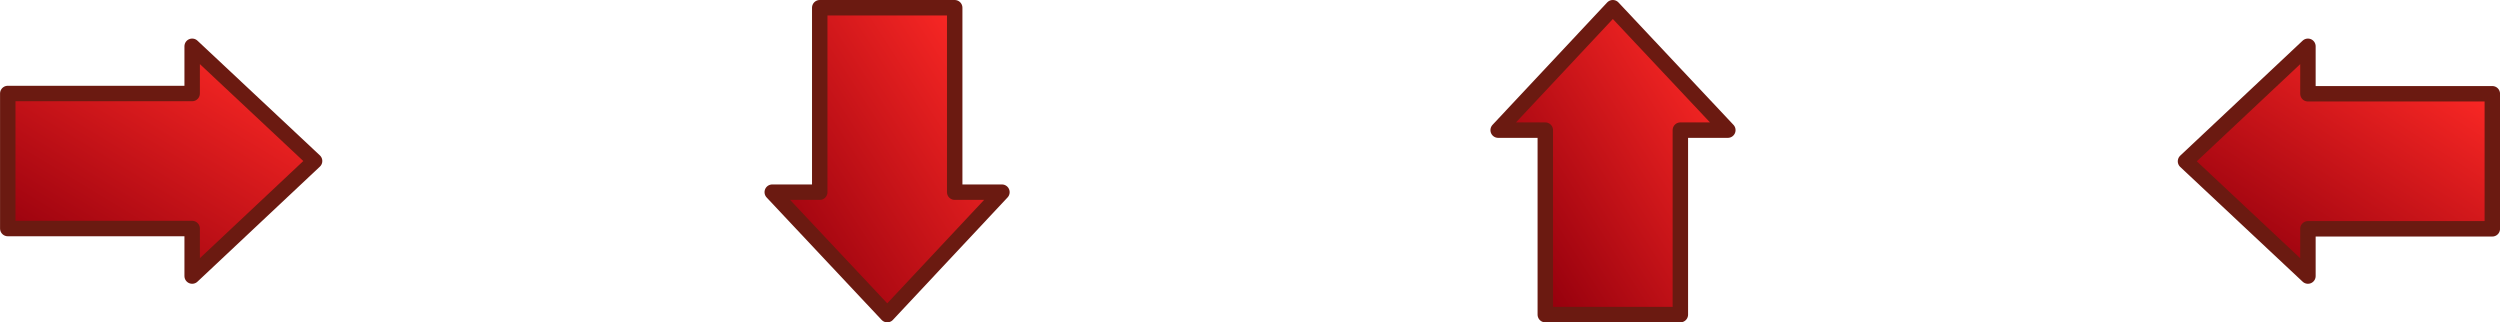
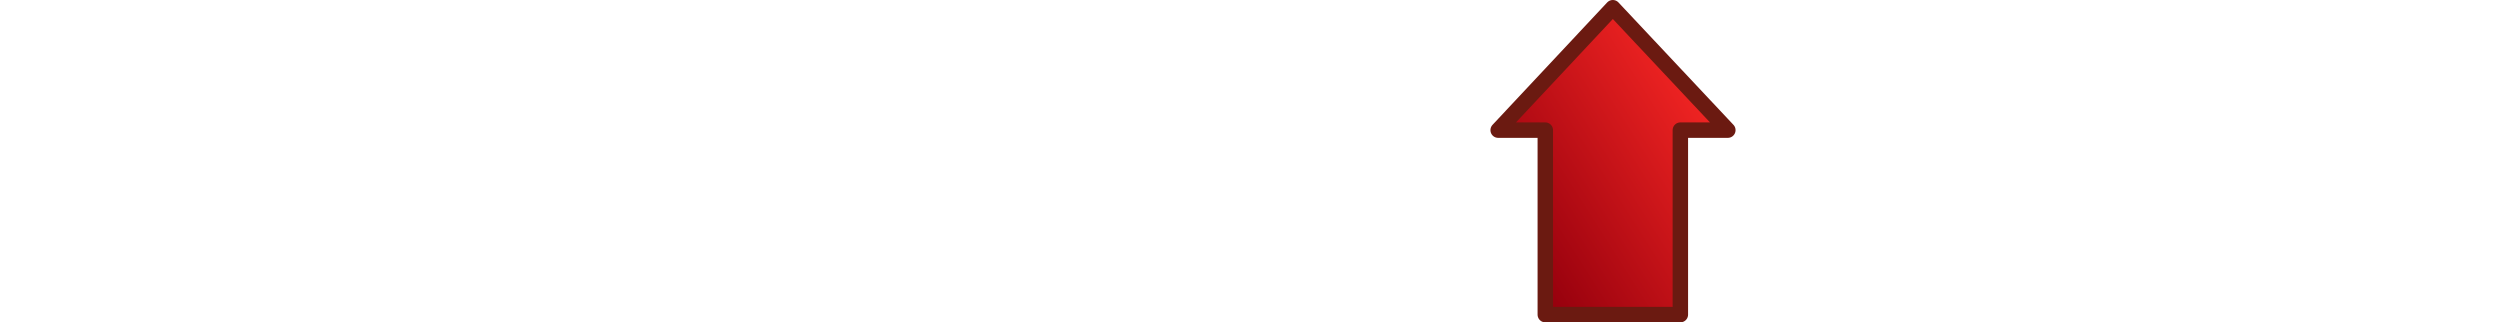
<svg xmlns="http://www.w3.org/2000/svg" xmlns:xlink="http://www.w3.org/1999/xlink" viewBox="0 0 283.23 36.514" version="1.0">
  <defs>
    <linearGradient id="b" y2="-246.58" xlink:href="#a" gradientUnits="userSpaceOnUse" x2="-434.34" gradientTransform="matrix(-1.673 0 0 -1.148 -296.47 -182.02)" y1="-228.7" x1="-451.31" />
    <linearGradient id="c" y2="-440.71" xlink:href="#a" gradientUnits="userSpaceOnUse" x2="173.43" gradientTransform="matrix(0 1.673 -1.148 0 -237.29 -184.28)" y1="-459.75" x1="155.51" />
    <linearGradient id="d" y2="244.74" xlink:href="#a" gradientUnits="userSpaceOnUse" x2="230.58" gradientTransform="matrix(1.673 0 0 1.148 -203.14 -178.37)" y1="224.94" x1="248.07" />
    <linearGradient id="a">
      <stop offset="0" stop-color="#ff2a26" />
      <stop offset="1" stop-color="#96000d" />
    </linearGradient>
    <linearGradient id="e" y2="541.27" xlink:href="#a" gradientUnits="userSpaceOnUse" x2="-171.94" gradientTransform="matrix(0 -1.673 1.148 0 -269.01 -183.5)" y1="558.8" x1="-155.74" />
  </defs>
  <g stroke-linejoin="round" color="#000" stroke="#6b1a11" stroke-width="1.75">
-     <path d="M440.51 104.37v-5.352h20.89V83.719h-20.89V78.34l-13.87 13.029 13.87 13.001z" fill="url(#b)" transform="translate(-179.04 -73.096)" />
-     <path d="M292.55 94.867h-5.35V73.971h-15.29v20.896h-5.38l13.03 13.873 12.99-13.873z" fill="url(#c)" transform="translate(-179.04 -73.096)" />
-     <path d="M200.81 78.34v5.348h-20.89v15.299h20.89v5.383l13.87-13.033-13.87-12.997z" fill="url(#d)" transform="translate(-179.04 -73.096)" />
    <path d="M348.77 87.839h5.34v20.901h15.3V87.839h5.38l-13.03-13.868-12.99 13.868z" fill="url(#e)" transform="translate(-179.04 -73.096)" />
  </g>
</svg>